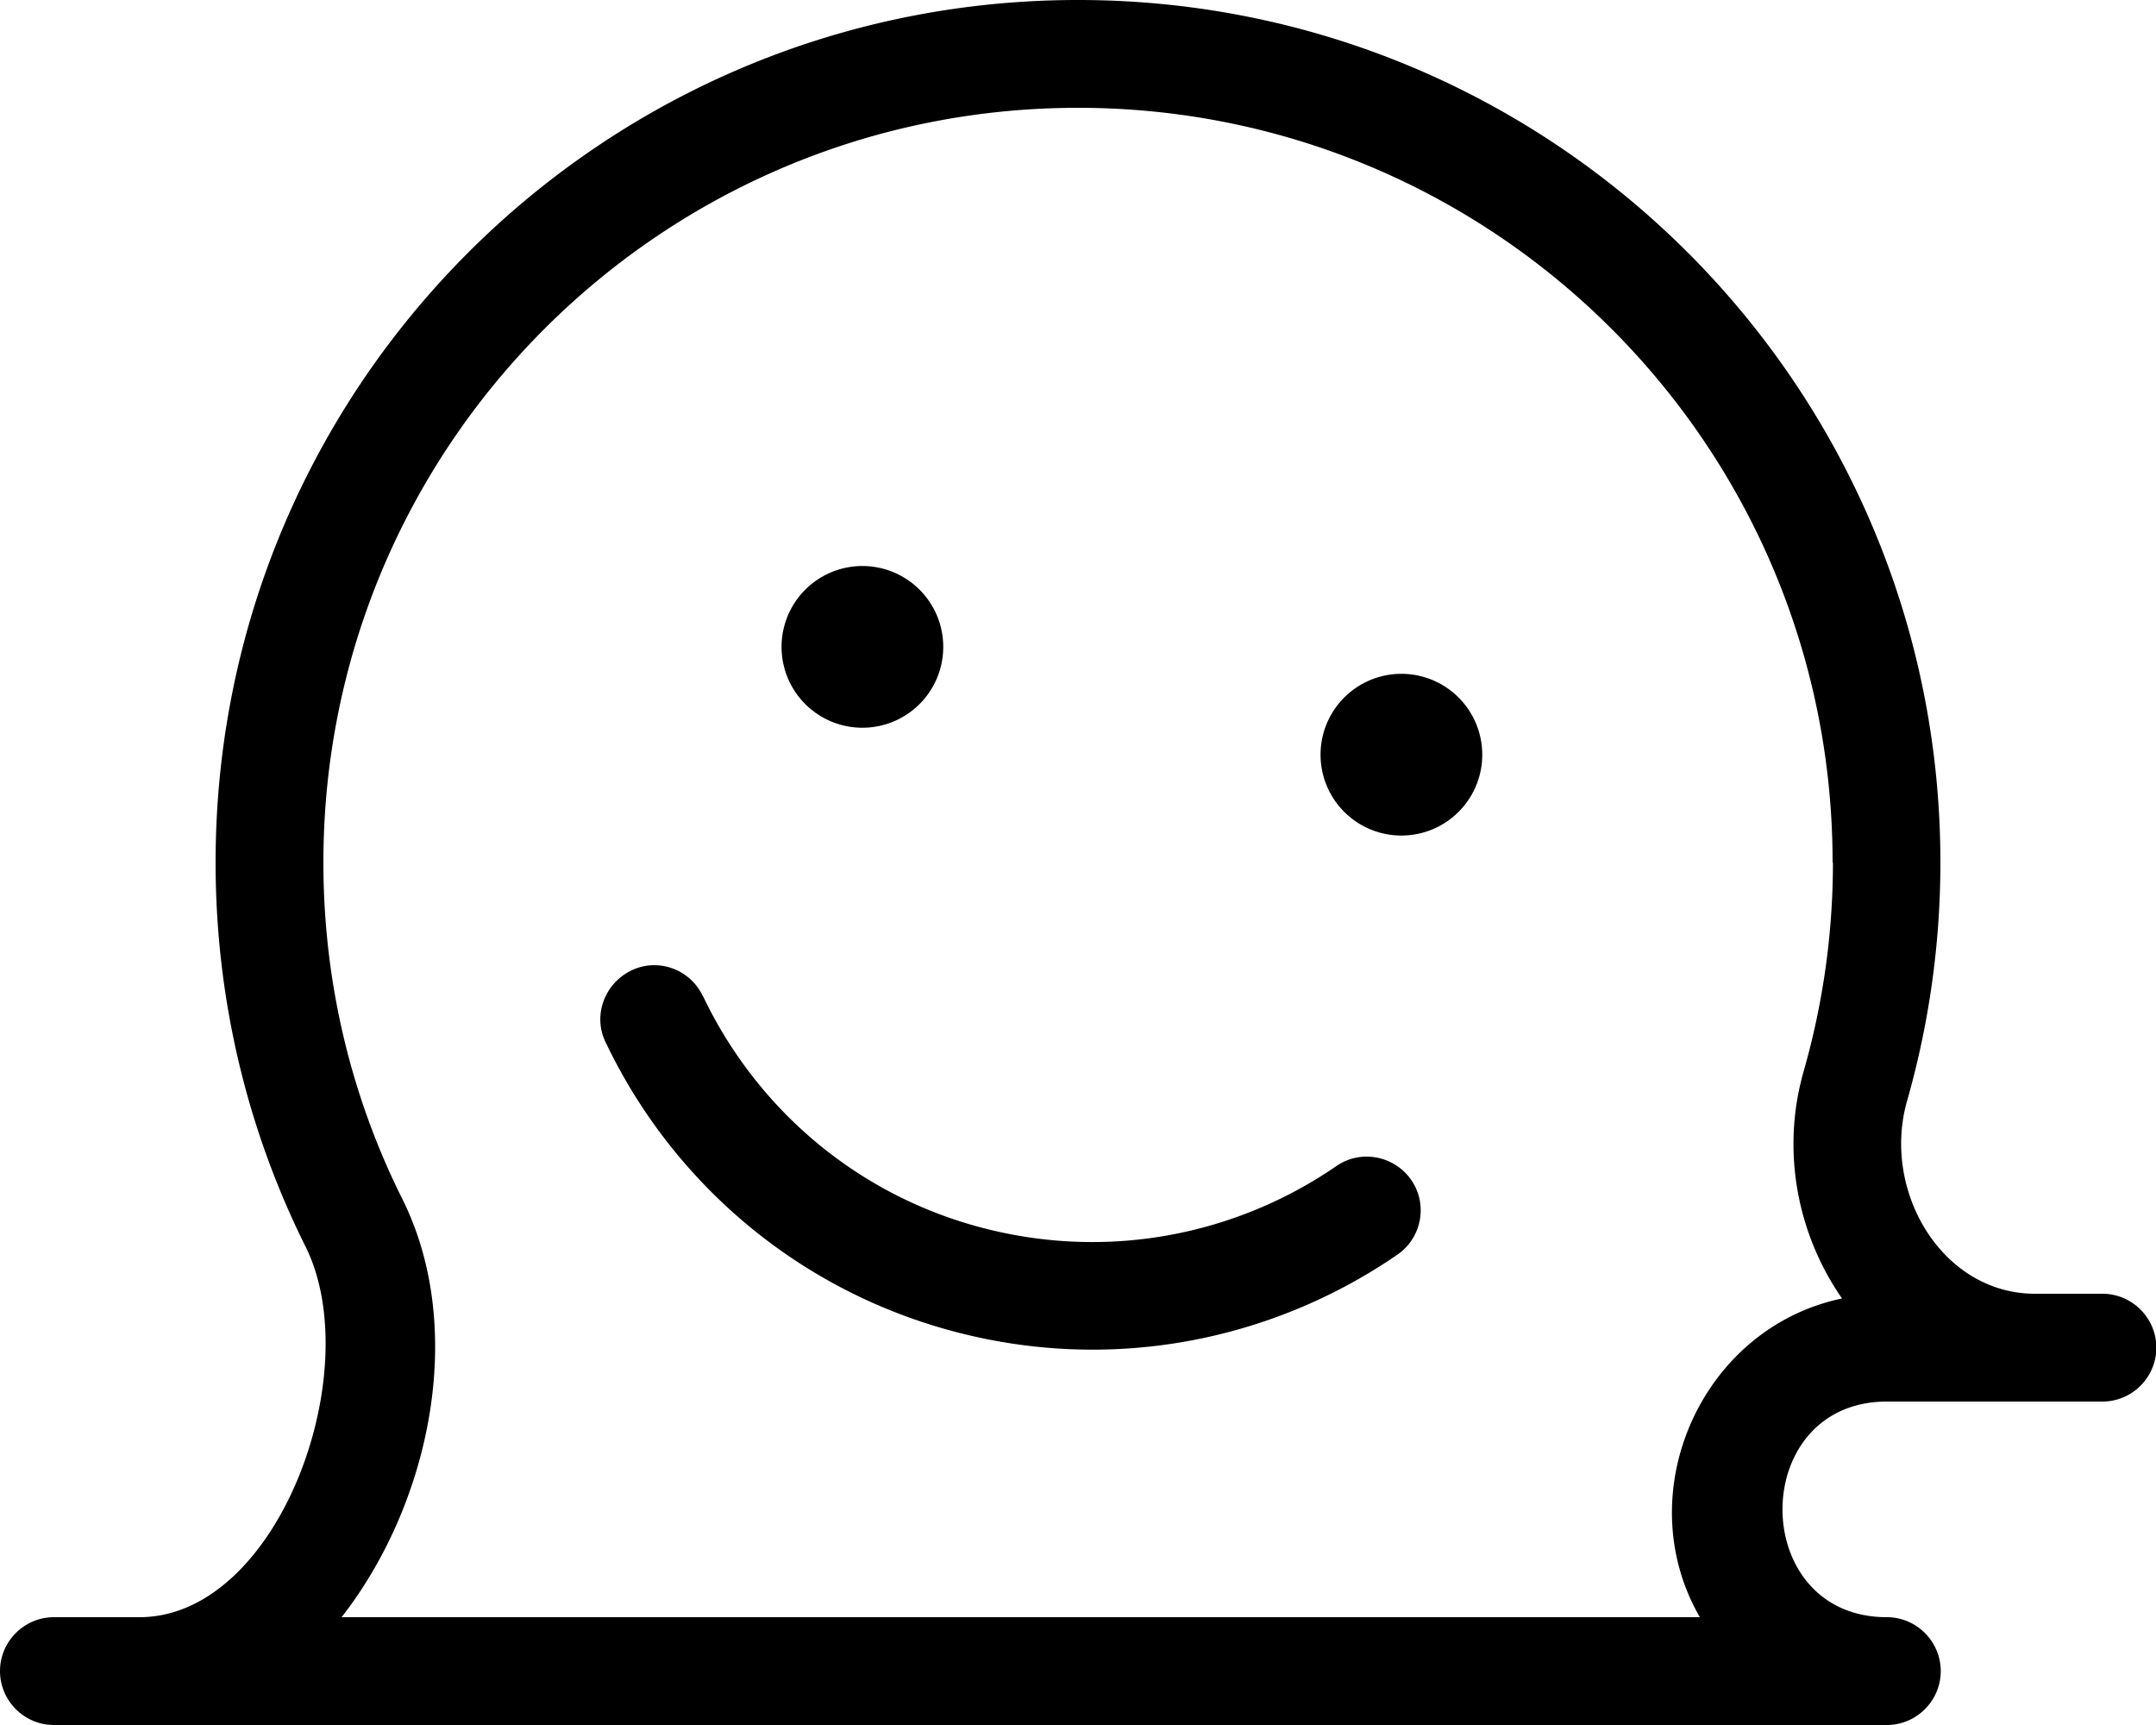
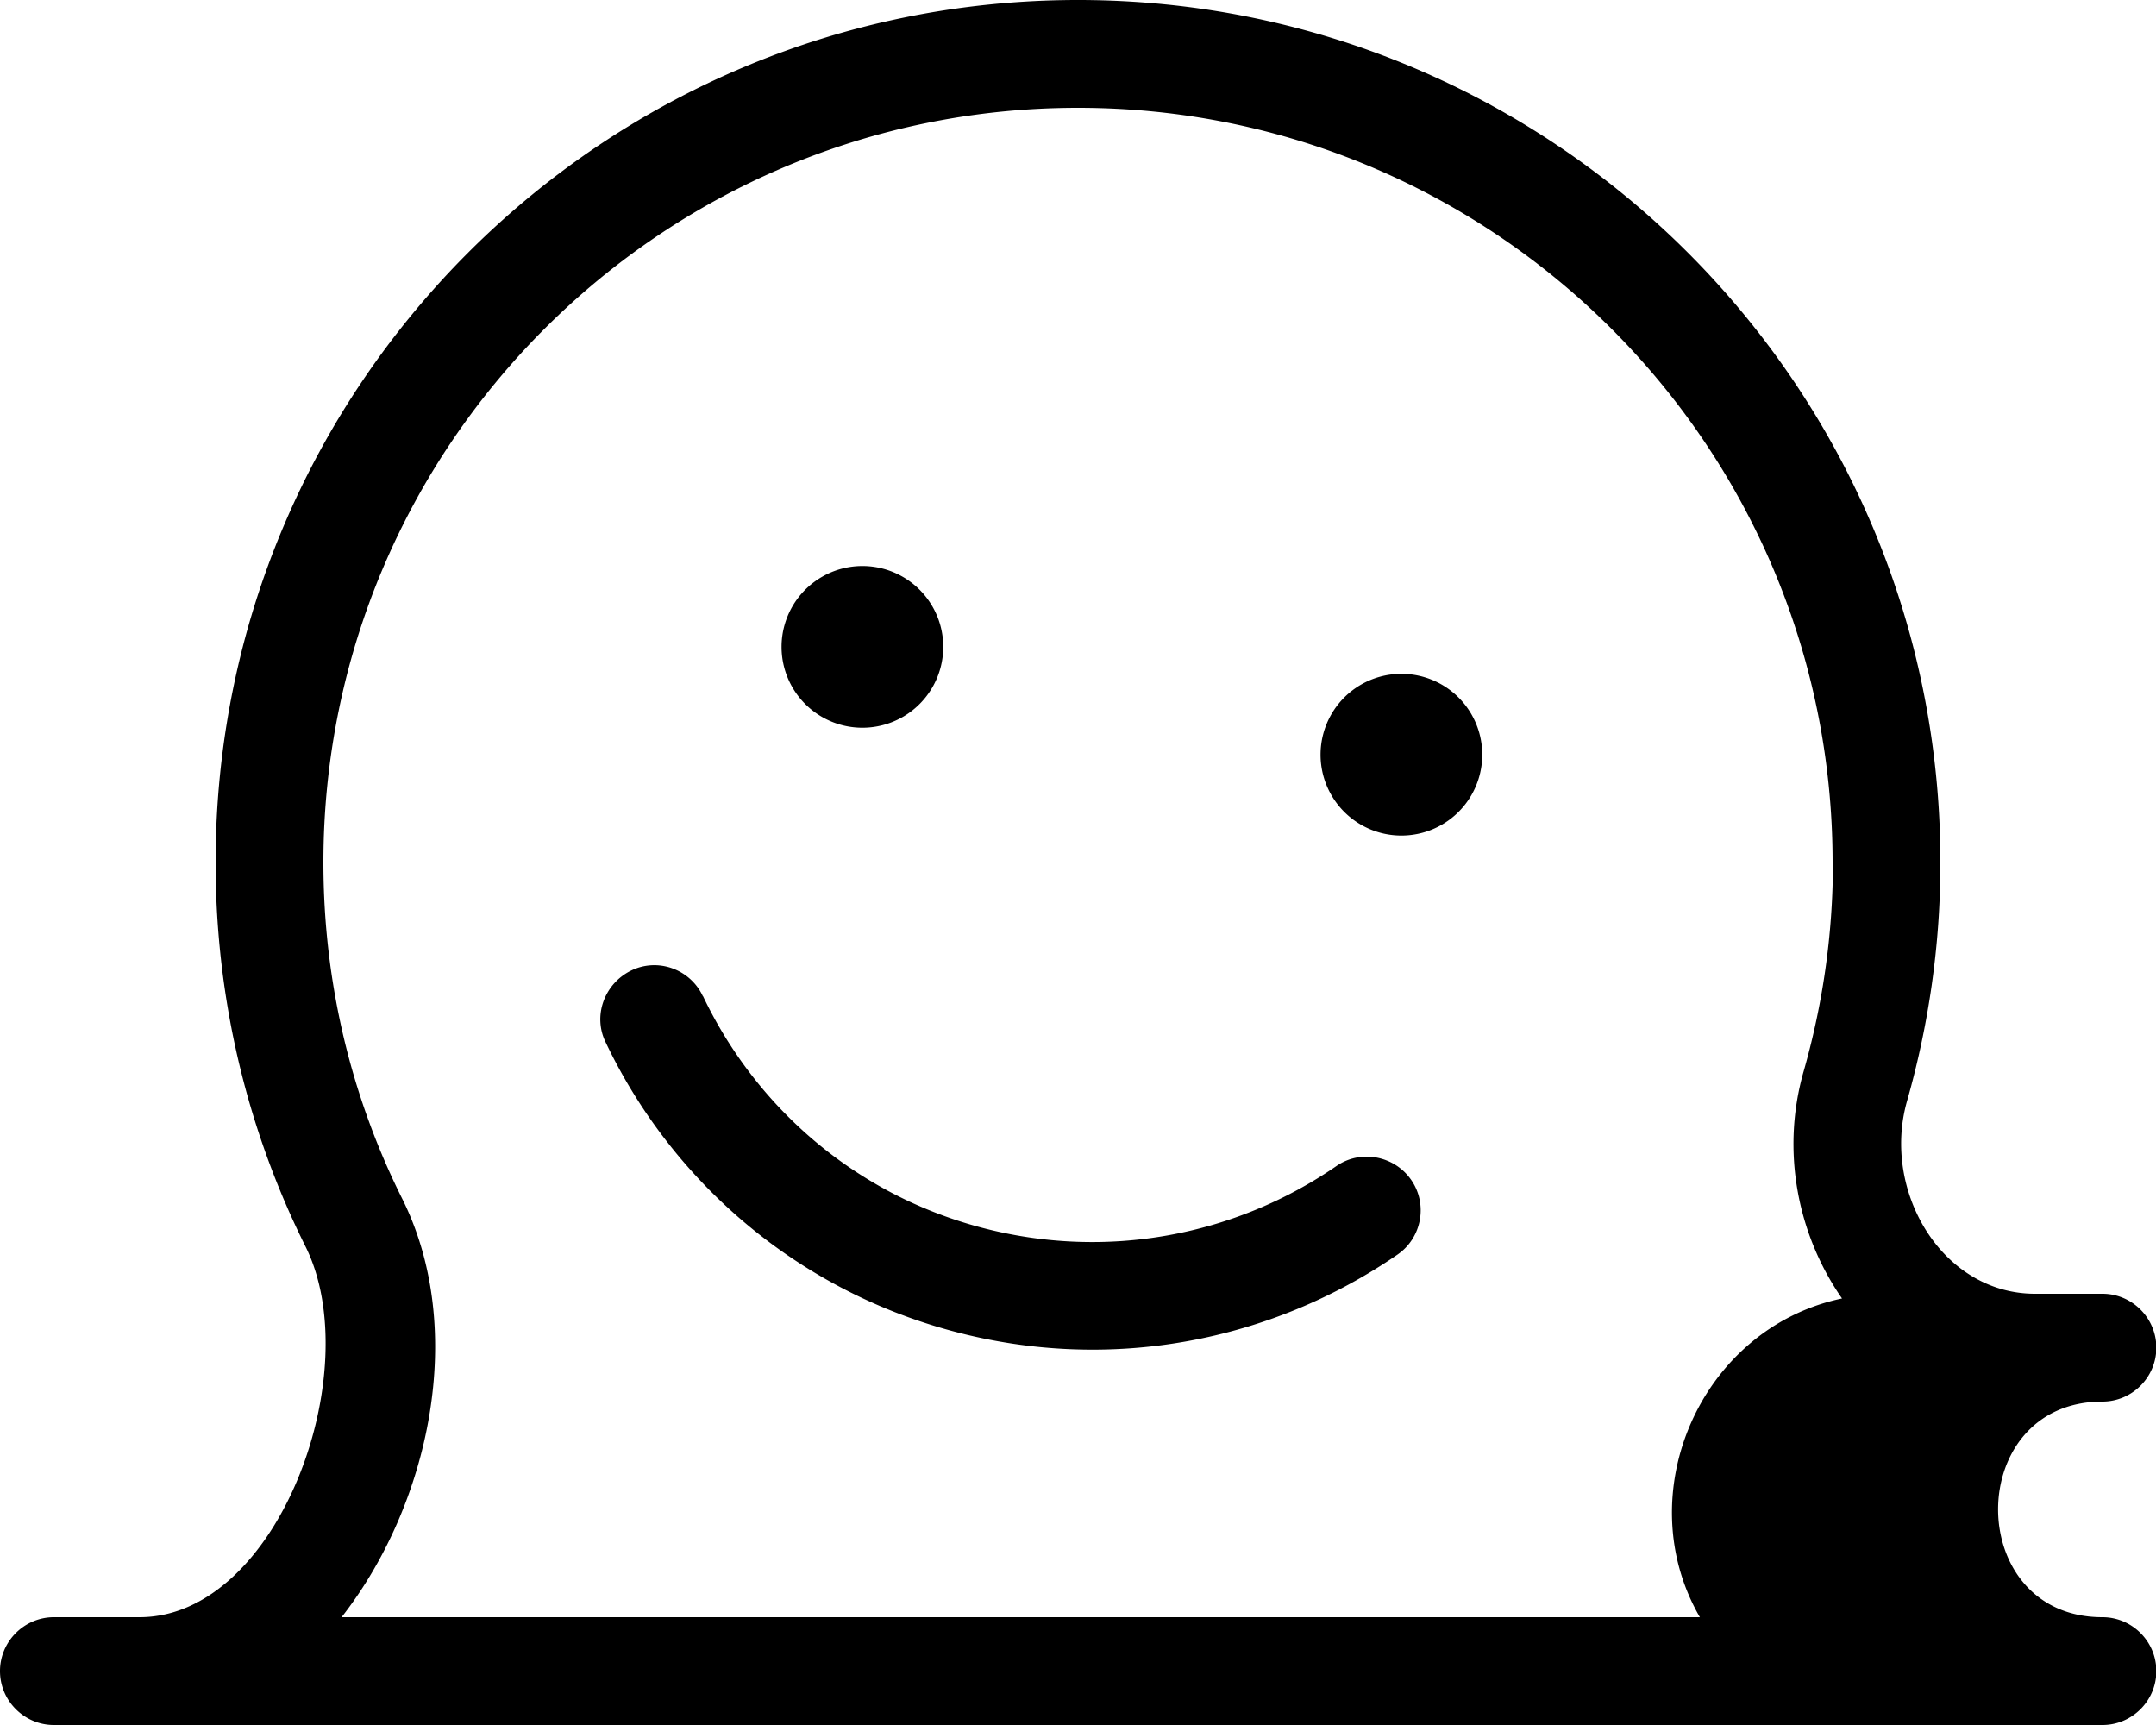
<svg xmlns="http://www.w3.org/2000/svg" viewBox="0 0 640 512">
-   <path fill="currentColor" d="M208.6 295.6c-3.8-8-13.4-11.4-21.3-7.5s-11.4 13.4-7.5 21.3c19.4 40.7 56 73.1 103 85.7s94.8 2.9 132-22.7c7.3-5 9.1-15 4.1-22.2s-15-9.1-22.2-4.1c-29.8 20.5-68 28.2-105.6 18.2s-66.8-35.9-82.4-68.6zM232 192a24 24 0 1 1 48 0 24 24 0 1 1 -48 0zm184 56a24 24 0 1 0 0-48 24 24 0 1 0 0 48zm150.1 78.8c-7.6 26.6 10.3 57.2 38 57.2l20 0c8.8 0 16 7.2 16 16s-7.2 16-16 16l-64 0c-41.3 0-41.3 64 0 64 8.8 0 16 7.2 16 16s-7.2 16-16 16L16 512c-8.8 0-16-7.2-16-16s7.2-16 16-16l25.4 0C82.7 480 109.1 407 90.7 370 73.6 335.7 64 297 64 256 64 114.6 178.6 0 320 0S576 114.6 576 256c0 24.6-3.5 48.3-9.9 70.8zM544 256C544 132.3 443.7 32 320 32S96 132.3 96 256c0 35.9 8.4 69.8 23.4 99.8 19.4 38.9 8.1 90.8-18 124.2l403.2 0c-21.2-36.6 .2-85.8 42.2-94.6-13.1-18.8-18.2-43.6-11.4-67.4 5.6-19.6 8.7-40.4 8.7-62z" />
+   <path fill="currentColor" d="M208.6 295.6c-3.8-8-13.4-11.4-21.3-7.5s-11.4 13.4-7.5 21.3c19.4 40.7 56 73.1 103 85.7s94.8 2.9 132-22.7c7.3-5 9.1-15 4.1-22.2s-15-9.1-22.2-4.1c-29.8 20.5-68 28.2-105.6 18.2s-66.8-35.9-82.4-68.6zM232 192a24 24 0 1 1 48 0 24 24 0 1 1 -48 0zm184 56a24 24 0 1 0 0-48 24 24 0 1 0 0 48zm150.1 78.8c-7.6 26.6 10.3 57.2 38 57.2l20 0c8.8 0 16 7.2 16 16s-7.2 16-16 16c-41.3 0-41.3 64 0 64 8.8 0 16 7.2 16 16s-7.2 16-16 16L16 512c-8.8 0-16-7.2-16-16s7.2-16 16-16l25.4 0C82.7 480 109.1 407 90.7 370 73.6 335.7 64 297 64 256 64 114.6 178.6 0 320 0S576 114.6 576 256c0 24.6-3.5 48.3-9.9 70.8zM544 256C544 132.3 443.7 32 320 32S96 132.3 96 256c0 35.9 8.4 69.8 23.4 99.8 19.4 38.9 8.1 90.8-18 124.2l403.2 0c-21.2-36.6 .2-85.8 42.2-94.6-13.1-18.8-18.2-43.6-11.4-67.4 5.6-19.6 8.7-40.4 8.7-62z" />
</svg>